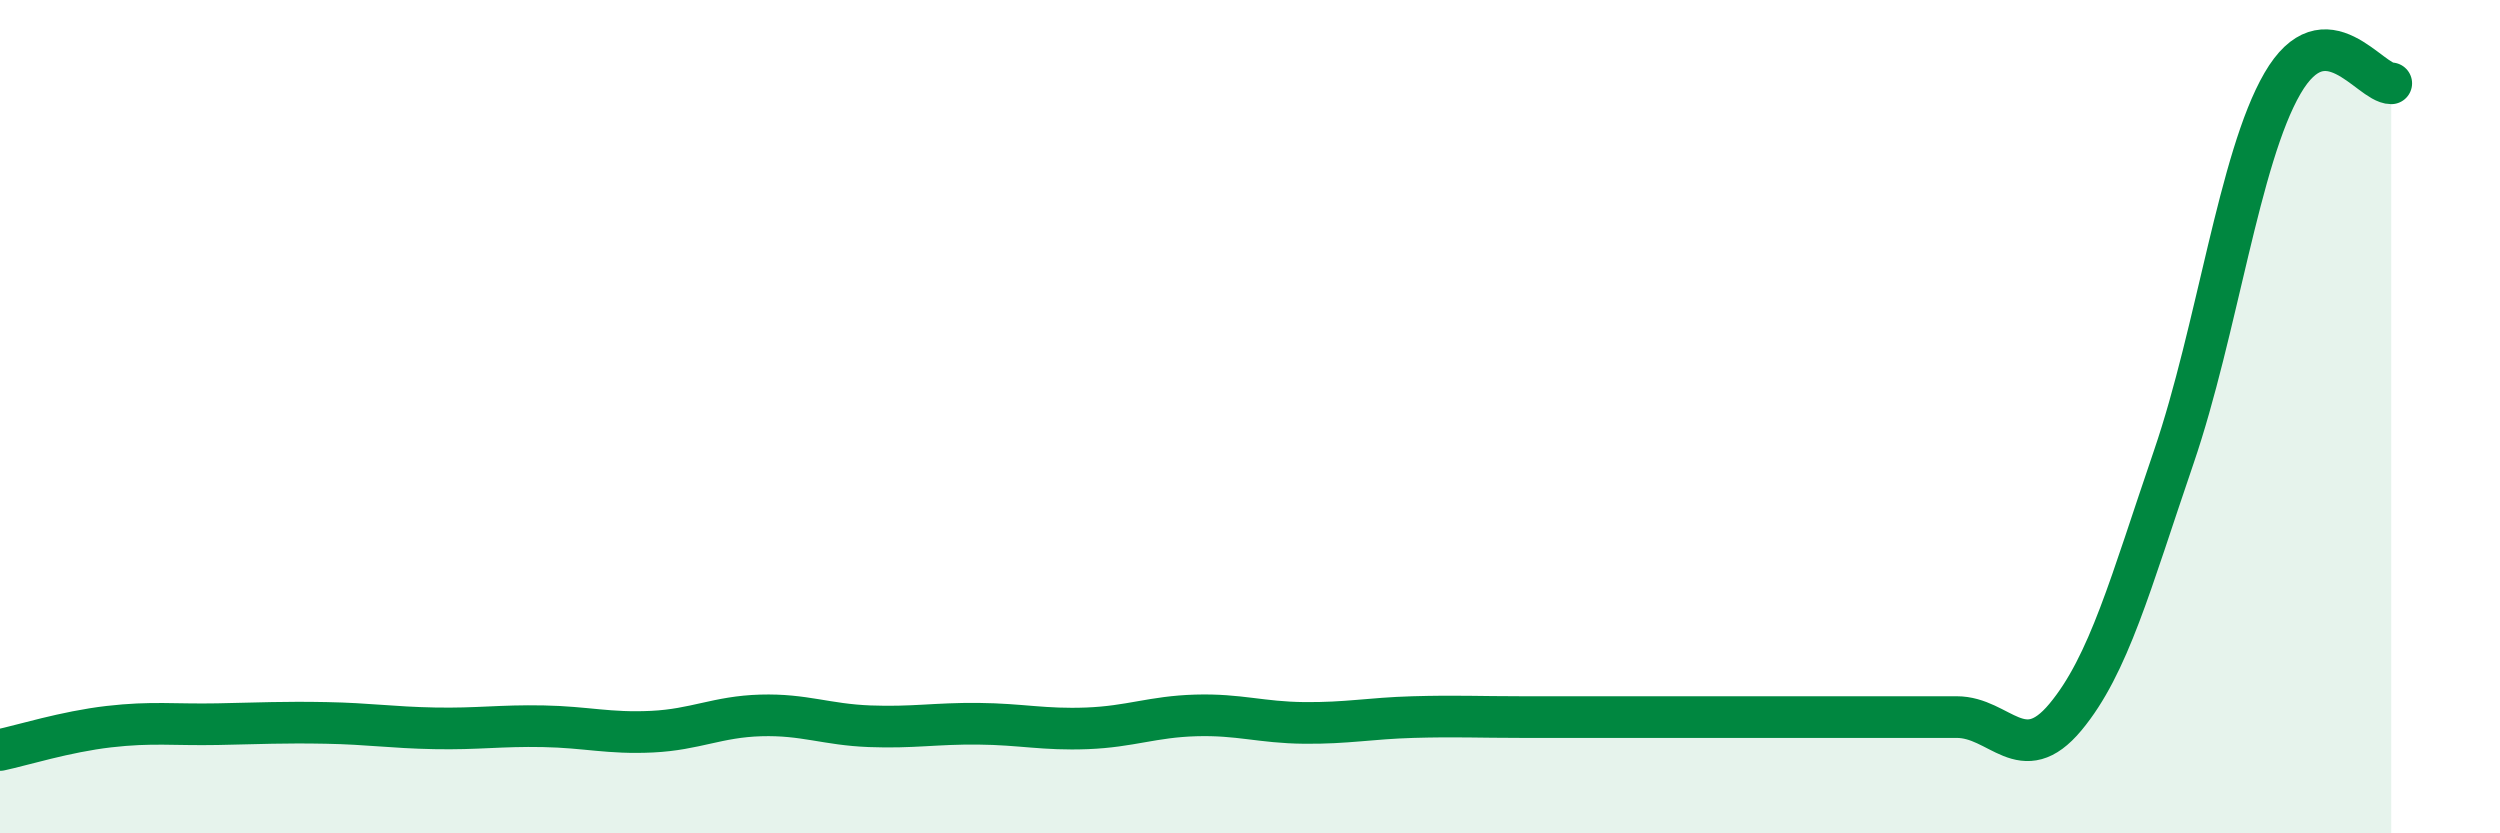
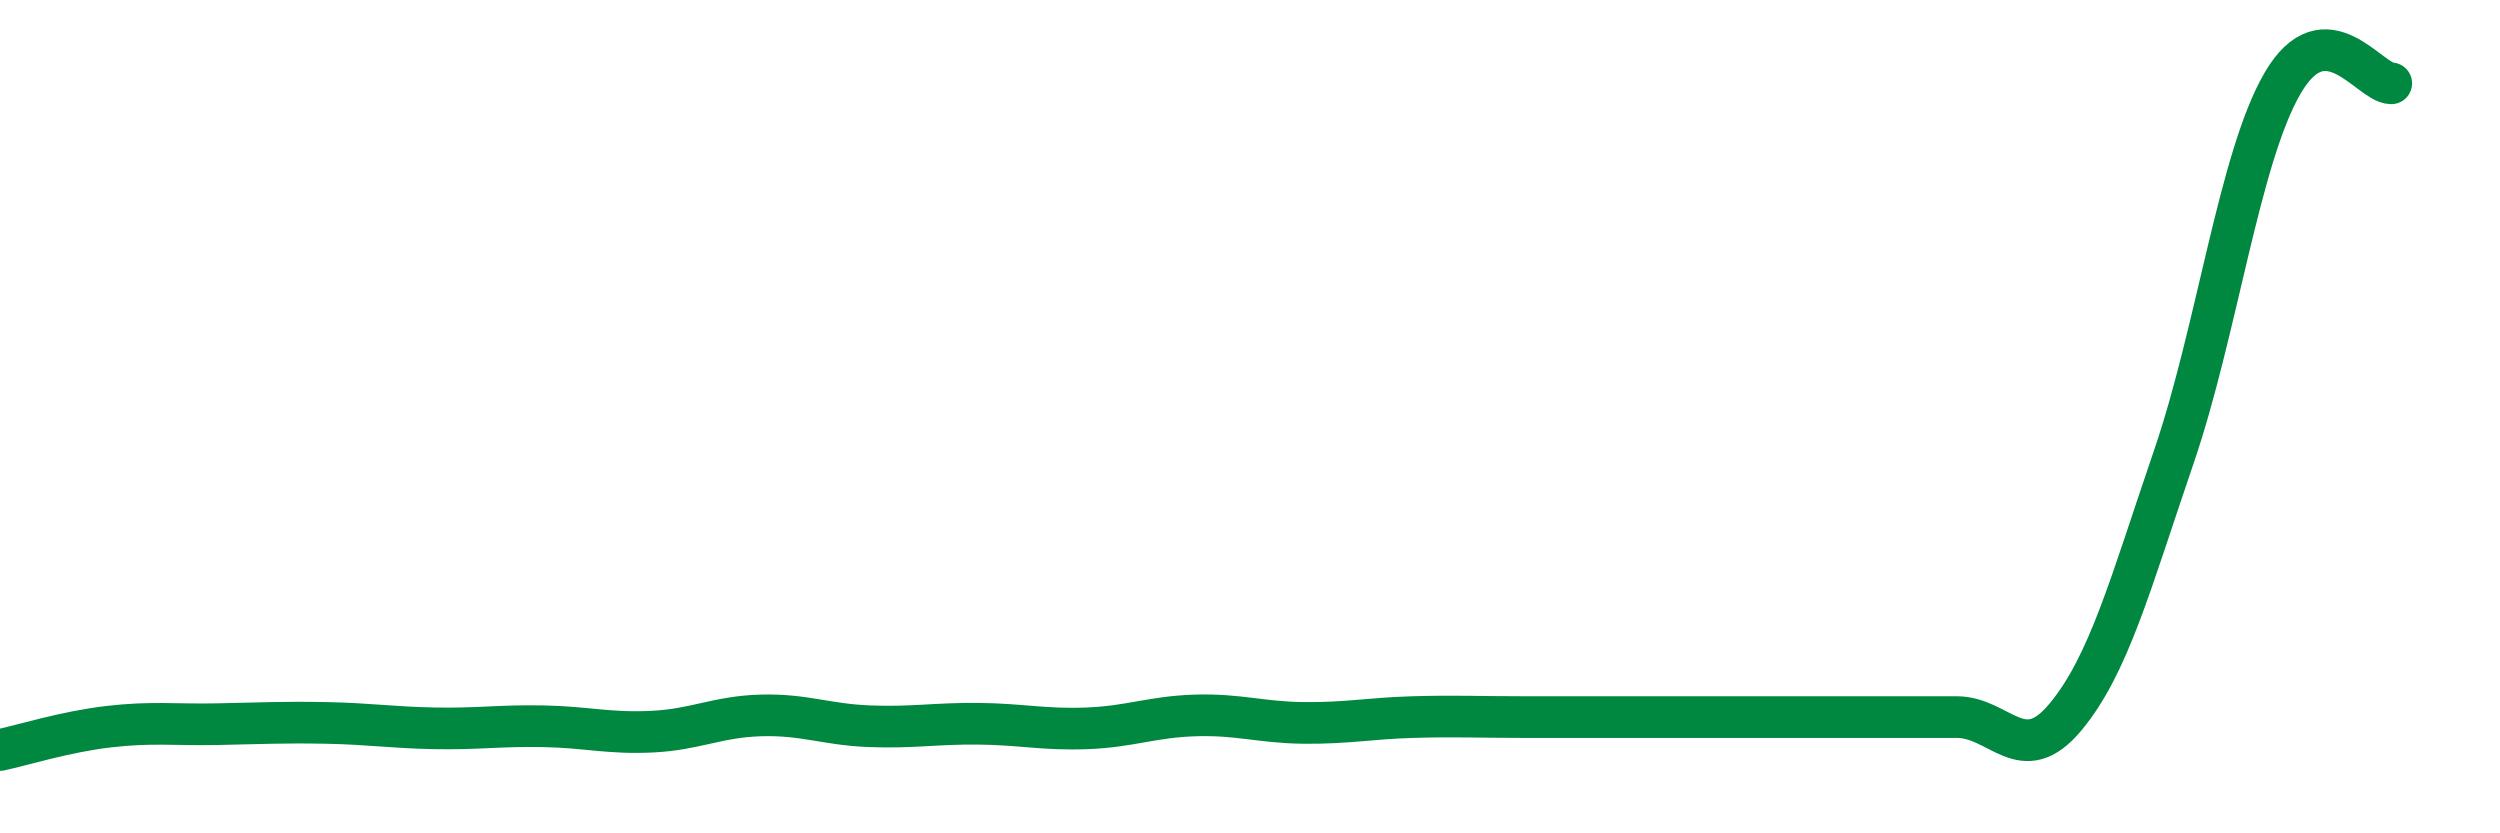
<svg xmlns="http://www.w3.org/2000/svg" width="60" height="20" viewBox="0 0 60 20">
-   <path d="M 0,18 C 0.52,17.89 1.57,17.56 2.61,17.44 C 3.65,17.32 4.18,17.4 5.22,17.38 C 6.26,17.36 6.79,17.33 7.83,17.35 C 8.87,17.37 9.39,17.46 10.43,17.48 C 11.47,17.5 12,17.41 13.04,17.43 C 14.08,17.45 14.61,17.61 15.65,17.56 C 16.69,17.51 17.22,17.2 18.26,17.17 C 19.3,17.14 19.83,17.39 20.87,17.43 C 21.91,17.47 22.44,17.36 23.48,17.37 C 24.52,17.38 25.05,17.52 26.09,17.48 C 27.13,17.44 27.66,17.2 28.7,17.17 C 29.74,17.14 30.26,17.34 31.3,17.35 C 32.34,17.36 32.87,17.24 33.91,17.21 C 34.95,17.18 35.48,17.21 36.52,17.21 C 37.56,17.21 38.09,17.21 39.13,17.21 C 40.17,17.21 40.7,17.21 41.74,17.21 C 42.78,17.21 43.31,17.21 44.35,17.21 C 45.39,17.21 45.92,17.21 46.96,17.21 C 48,17.21 48.53,18.46 49.57,17.21 C 50.61,15.96 51.13,14.01 52.17,10.97 C 53.21,7.93 53.74,3.79 54.78,2 C 55.82,0.21 56.87,2 57.39,2L57.39 20L0 20Z" fill="#008740" opacity="0.1" stroke-linecap="round" stroke-linejoin="round" />
  <path d="M 0,18 C 0.52,17.89 1.57,17.56 2.61,17.44 C 3.65,17.32 4.18,17.4 5.22,17.38 C 6.26,17.36 6.79,17.33 7.83,17.35 C 8.87,17.37 9.39,17.46 10.43,17.48 C 11.47,17.5 12,17.41 13.04,17.43 C 14.08,17.45 14.61,17.61 15.65,17.56 C 16.69,17.51 17.22,17.2 18.26,17.17 C 19.3,17.14 19.83,17.39 20.87,17.43 C 21.91,17.47 22.44,17.36 23.48,17.37 C 24.52,17.38 25.05,17.52 26.09,17.48 C 27.13,17.44 27.66,17.2 28.7,17.17 C 29.74,17.14 30.26,17.34 31.3,17.35 C 32.34,17.36 32.87,17.24 33.91,17.21 C 34.95,17.18 35.48,17.21 36.52,17.21 C 37.56,17.21 38.09,17.21 39.13,17.21 C 40.17,17.21 40.7,17.21 41.74,17.21 C 42.78,17.21 43.31,17.21 44.35,17.21 C 45.39,17.21 45.92,17.21 46.96,17.21 C 48,17.21 48.53,18.46 49.57,17.21 C 50.61,15.96 51.13,14.01 52.17,10.97 C 53.21,7.93 53.74,3.79 54.78,2 C 55.82,0.21 56.87,2 57.39,2" stroke="#008740" stroke-width="1" fill="none" stroke-linecap="round" stroke-linejoin="round" />
</svg>